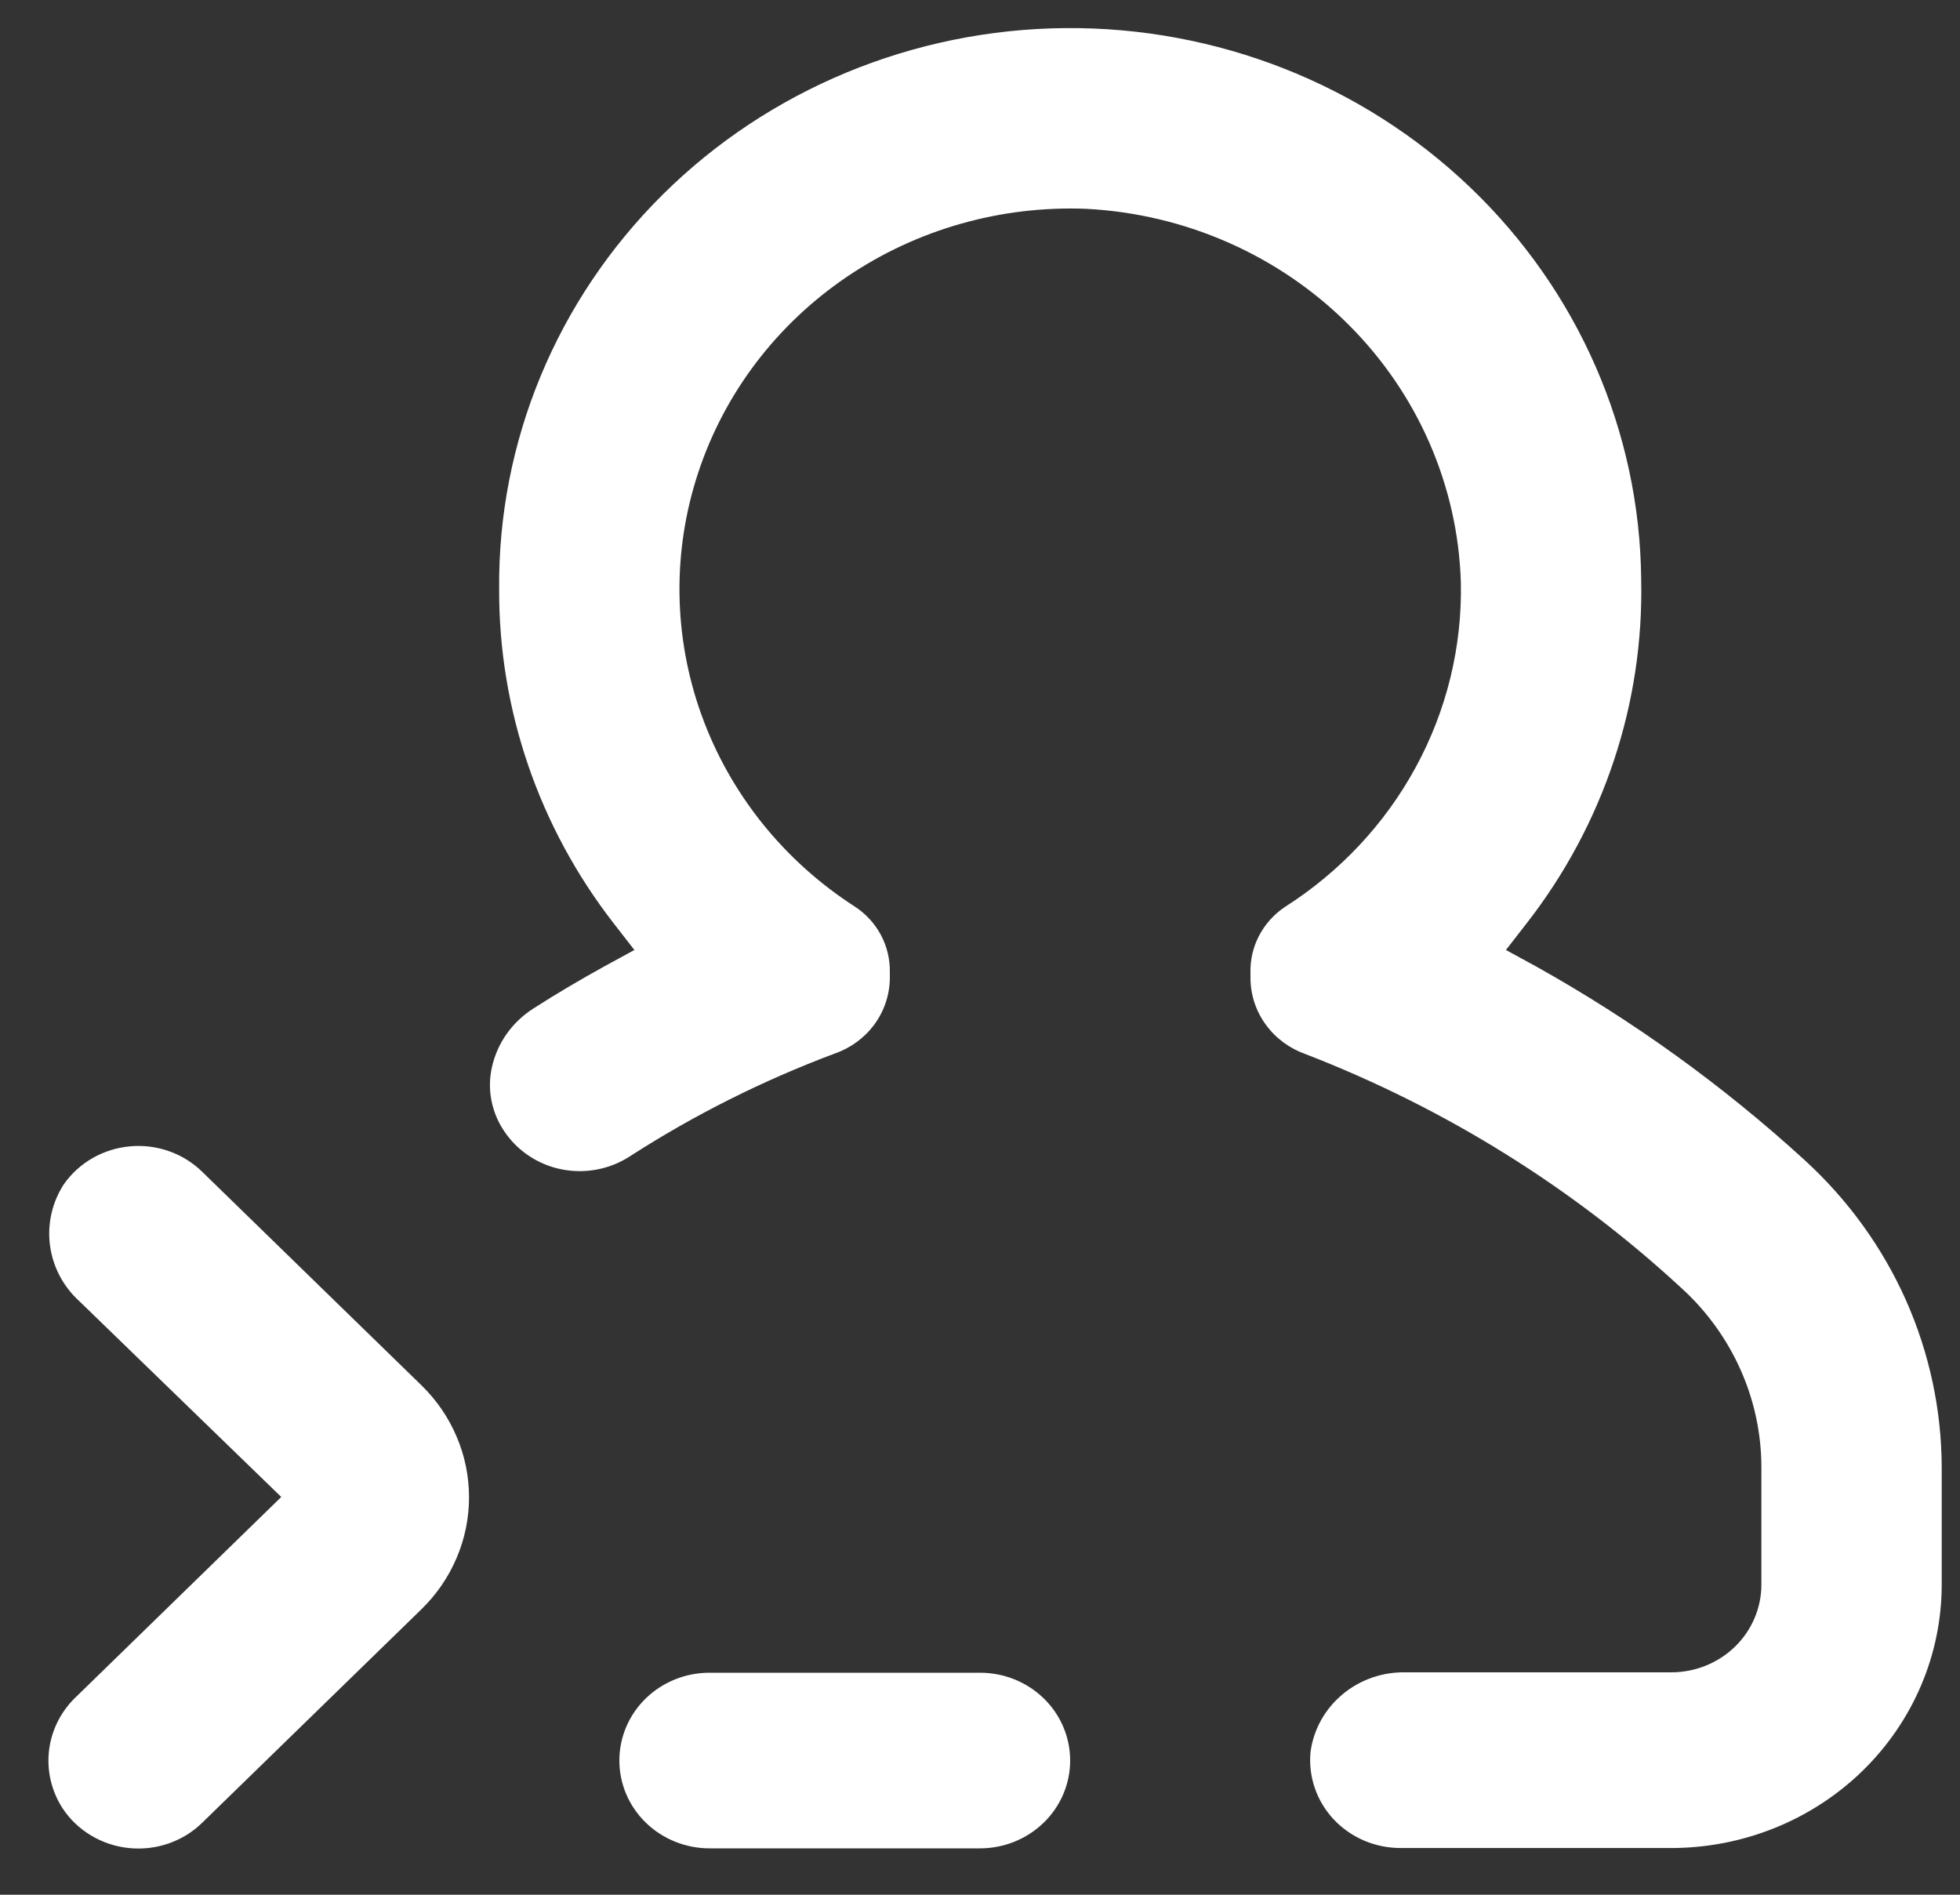
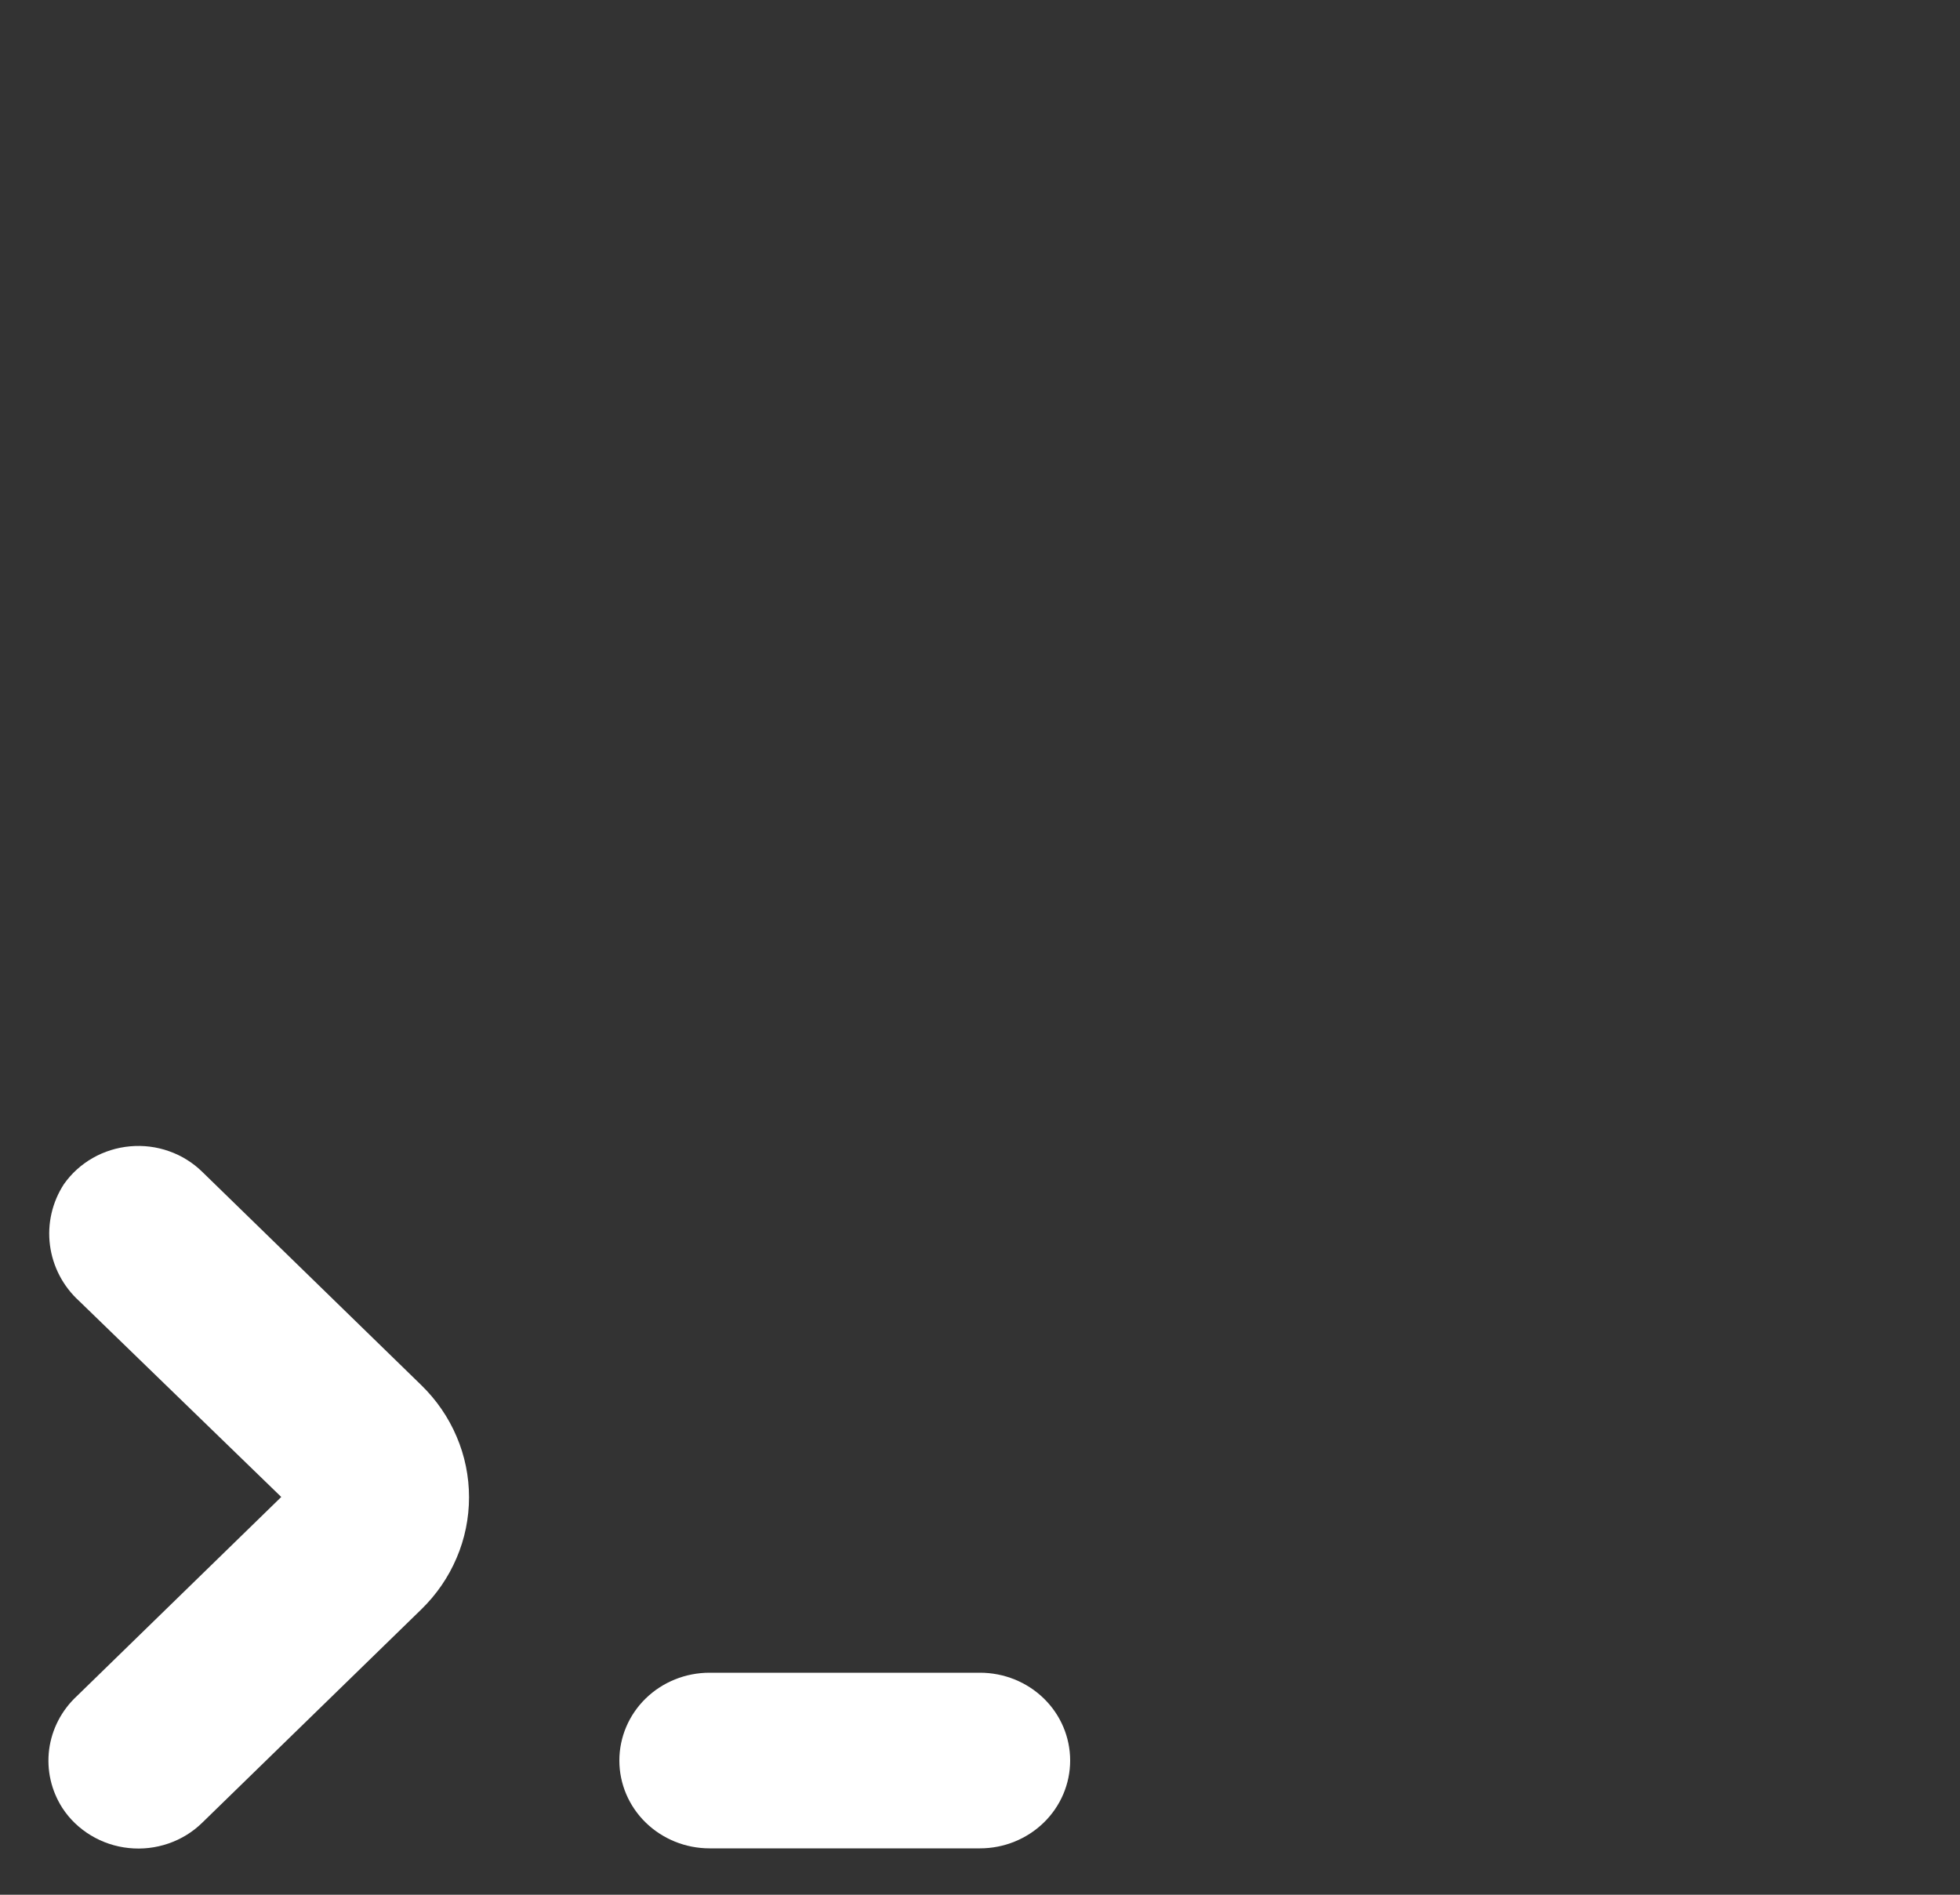
<svg xmlns="http://www.w3.org/2000/svg" width="30" height="29" viewBox="0 0 30 29" fill="none">
  <rect x="0" y="0" width="30" height="29" fill="#333333" stroke="none" />
  <path d="M15 28.29C15.366 28.29 15.717 28.148 15.976 27.896C16.235 27.644 16.38 27.302 16.38 26.946C16.38 26.589 16.235 26.247 15.976 25.995C15.717 25.743 15.366 25.602 15 25.602H10.86C10.494 25.602 10.143 25.743 9.884 25.995C9.625 26.247 9.48 26.589 9.48 26.946C9.48 27.302 9.625 27.644 9.884 27.896C10.143 28.148 10.494 28.29 10.86 28.29H15Z" fill="white" />
  <path d="M0.956 27.674C1.067 27.844 1.216 27.986 1.392 28.092C1.568 28.198 1.765 28.264 1.97 28.285C2.176 28.307 2.383 28.283 2.578 28.216C2.773 28.149 2.949 28.041 3.095 27.898L6.449 24.632C6.68 24.407 6.864 24.14 6.989 23.845C7.115 23.551 7.179 23.235 7.179 22.916C7.179 22.598 7.115 22.282 6.989 21.988C6.864 21.693 6.68 21.426 6.449 21.201L3.095 17.935C2.952 17.795 2.779 17.687 2.588 17.62C2.397 17.552 2.194 17.527 1.992 17.545C1.79 17.563 1.594 17.624 1.419 17.724C1.244 17.824 1.094 17.96 0.979 18.123C0.798 18.401 0.722 18.733 0.765 19.06C0.808 19.387 0.966 19.69 1.214 19.915L4.305 22.912L1.177 25.959C0.943 26.176 0.793 26.465 0.752 26.778C0.712 27.091 0.784 27.407 0.956 27.674Z" fill="white" />
-   <path d="M23.51 14.791L23.05 14.54L23.367 14.132C24.546 12.619 25.163 10.762 25.12 8.864C25.099 6.606 24.157 4.449 22.503 2.868C20.849 1.286 18.617 0.409 16.3 0.43C13.982 0.451 11.767 1.368 10.143 2.979C8.519 4.59 7.619 6.763 7.64 9.02C7.634 10.865 8.25 12.661 9.393 14.132L9.71 14.54L9.25 14.791C8.887 14.992 8.519 15.207 8.164 15.436C7.84 15.642 7.612 15.963 7.53 16.332C7.492 16.498 7.489 16.671 7.521 16.838C7.553 17.006 7.618 17.166 7.714 17.308C7.813 17.459 7.942 17.588 8.093 17.689C8.244 17.79 8.414 17.861 8.593 17.897C8.773 17.933 8.958 17.934 9.138 17.9C9.318 17.866 9.489 17.797 9.641 17.698C10.624 17.065 11.674 16.538 12.774 16.126C13.018 16.042 13.23 15.887 13.382 15.682C13.533 15.476 13.616 15.231 13.62 14.979V14.876C13.623 14.679 13.576 14.485 13.483 14.31C13.39 14.136 13.254 13.987 13.086 13.877C11.996 13.176 11.171 12.146 10.738 10.945C10.305 9.745 10.287 8.439 10.689 7.228C11.09 6.016 11.887 4.967 12.959 4.239C14.031 3.511 15.318 3.145 16.624 3.196C18.142 3.274 19.575 3.906 20.637 4.965C21.7 6.024 22.315 7.433 22.36 8.913C22.381 9.897 22.144 10.87 21.671 11.74C21.199 12.61 20.507 13.348 19.66 13.886C19.494 13.999 19.36 14.15 19.269 14.326C19.178 14.502 19.134 14.697 19.14 14.894V14.979C19.143 15.233 19.225 15.48 19.377 15.686C19.528 15.893 19.741 16.049 19.986 16.135C22.122 16.962 24.075 18.178 25.741 19.719C26.126 20.07 26.432 20.495 26.642 20.967C26.852 21.438 26.96 21.947 26.96 22.46V24.253C26.96 24.609 26.815 24.951 26.556 25.203C26.297 25.455 25.946 25.596 25.58 25.596H21.518C21.165 25.588 20.821 25.706 20.552 25.93C20.283 26.153 20.108 26.465 20.06 26.806C20.041 26.994 20.062 27.183 20.123 27.362C20.183 27.541 20.282 27.705 20.412 27.845C20.542 27.984 20.701 28.095 20.878 28.171C21.055 28.247 21.247 28.285 21.44 28.285H25.58C26.678 28.285 27.731 27.86 28.508 27.104C29.284 26.347 29.72 25.322 29.72 24.253V22.46C29.718 21.578 29.531 20.706 29.171 19.897C28.81 19.088 28.283 18.36 27.622 17.756C26.375 16.616 24.994 15.62 23.51 14.791Z" fill="white" />
</svg>